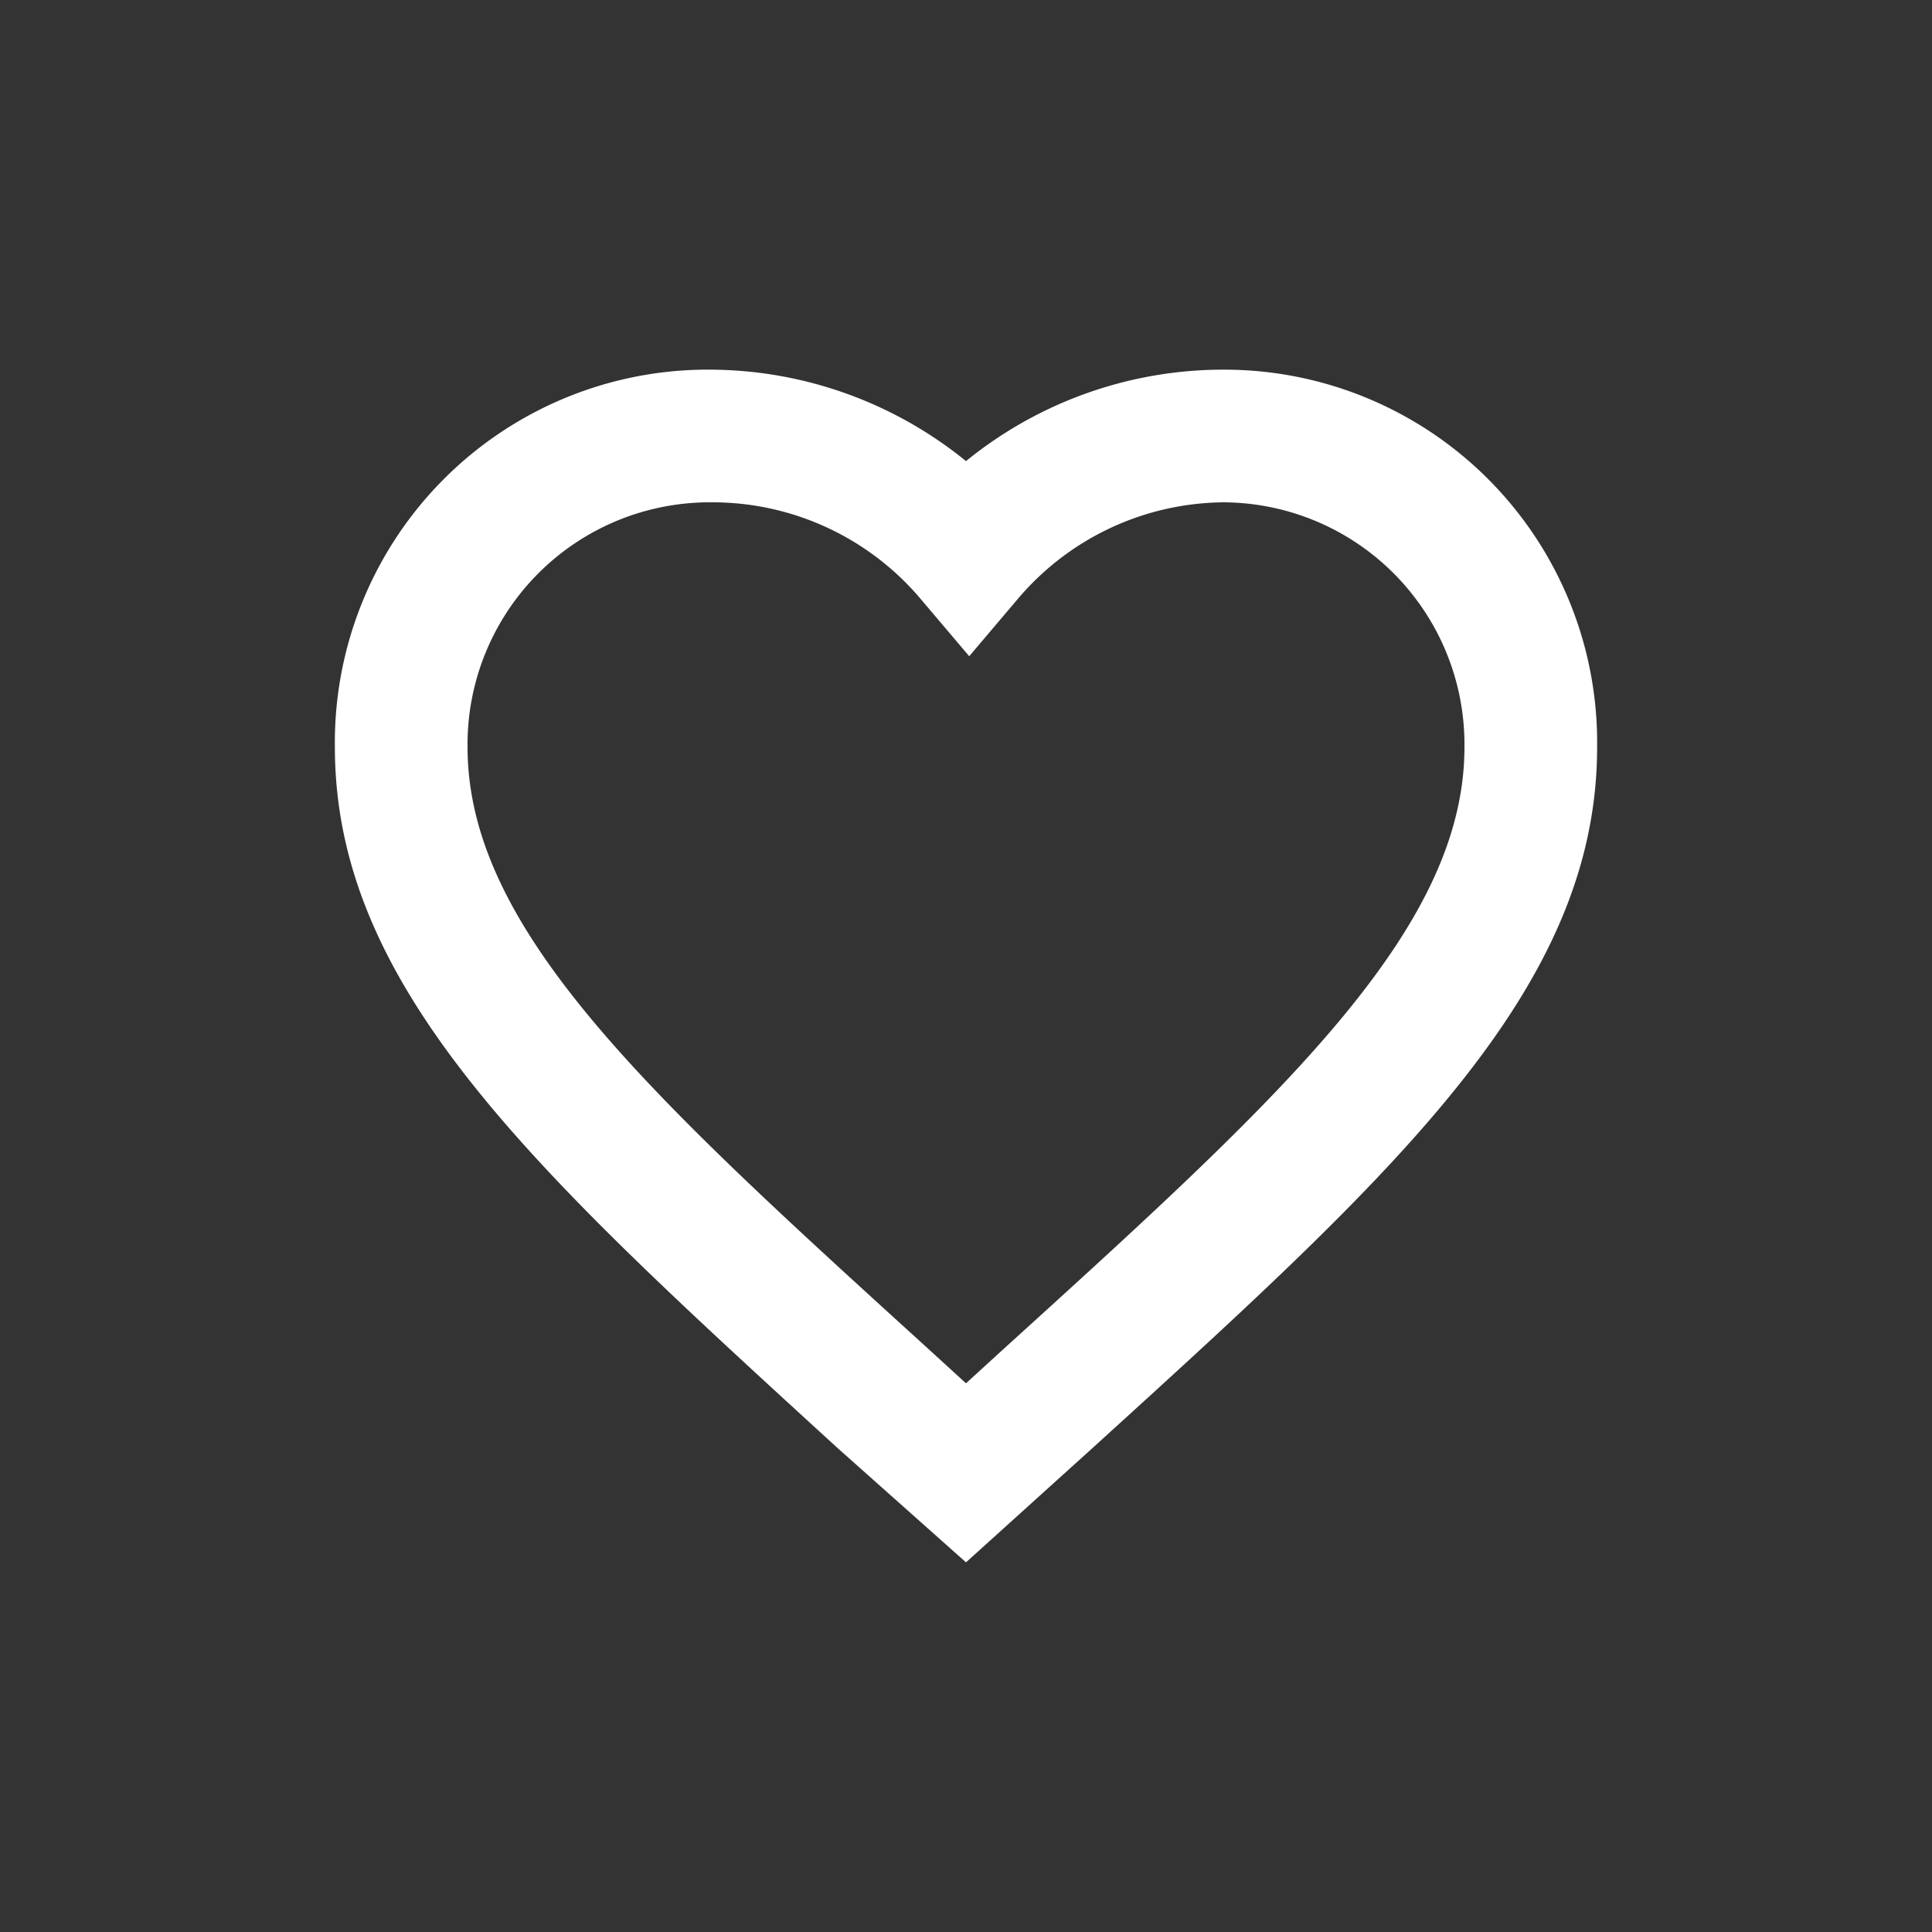
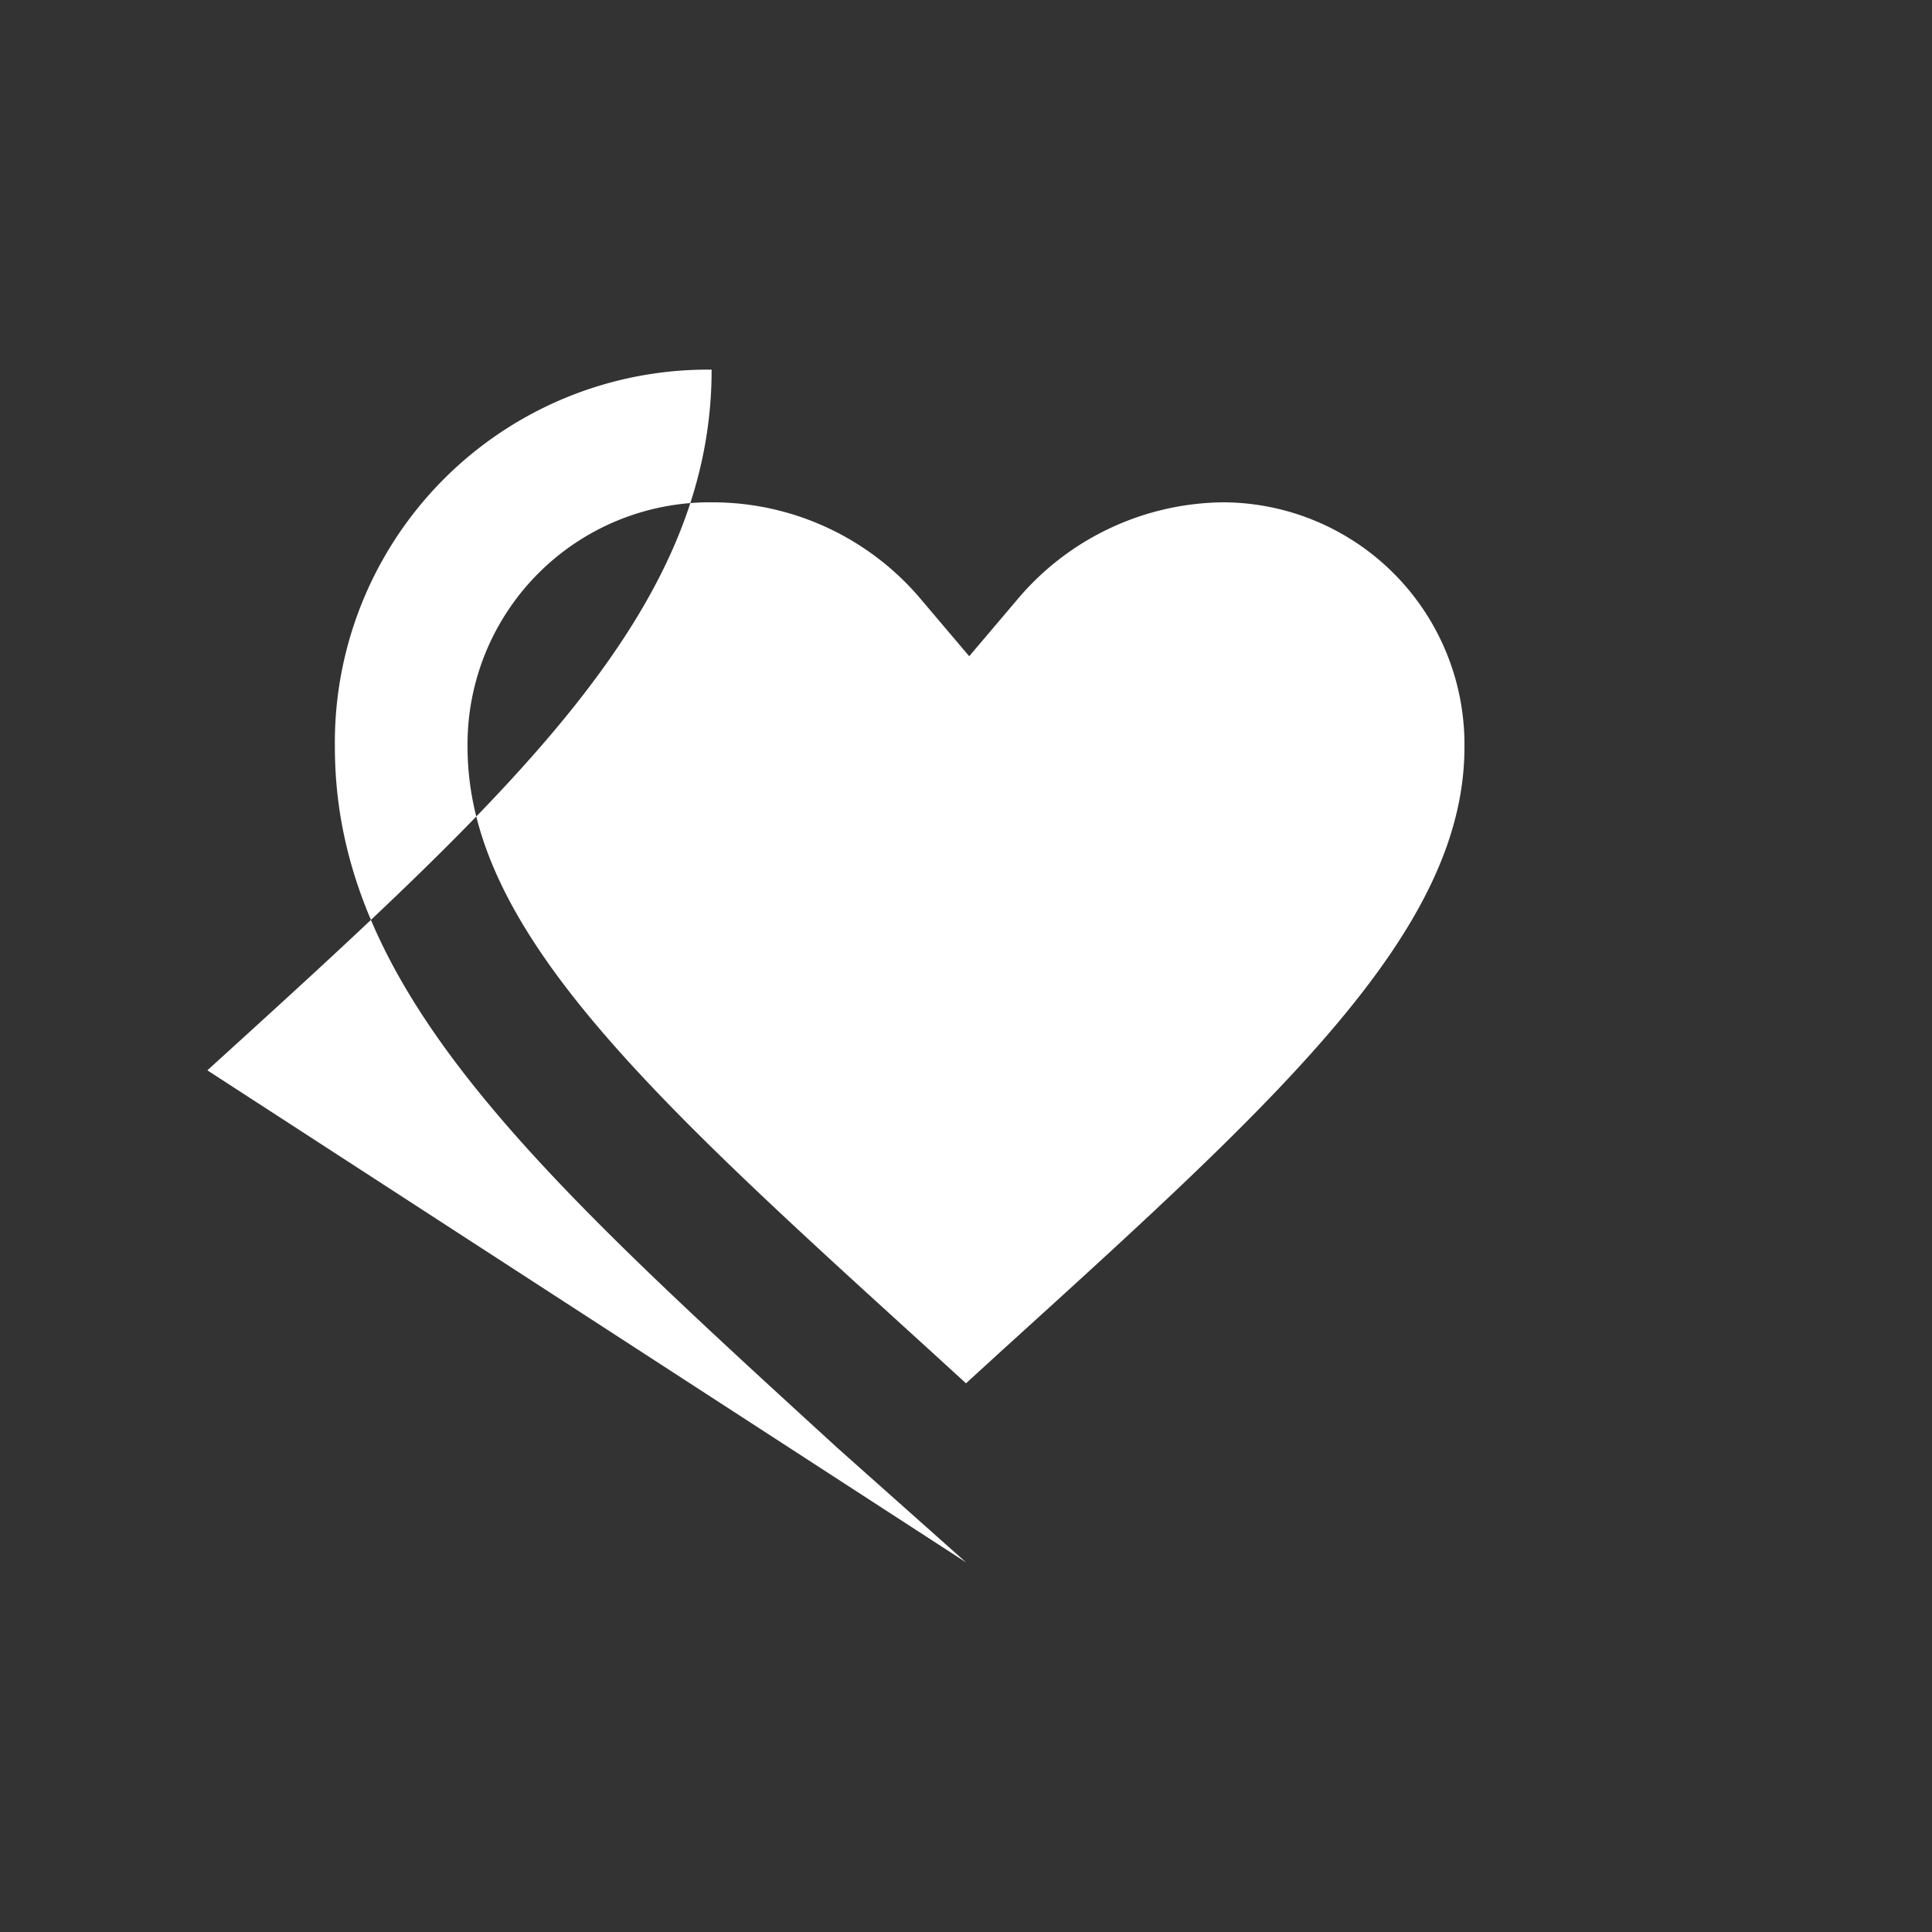
<svg xmlns="http://www.w3.org/2000/svg" id="Layer_1" data-name="Layer 1" viewBox="0 0 30 30">
  <rect x="0" y="0" width="30" height="30" fill="#333333" stroke="none" />
  <defs>
    <style>.cls-1{fill:#fff;}</style>
  </defs>
-   <path class="cls-1" d="M15,24.26l-2-1.78C8.31,18.19,5.2,15.36,5.2,11.6a5.79,5.79,0,0,1,5.85-5.86A6.33,6.33,0,0,1,15,7.16,6.33,6.33,0,0,1,19,5.74,5.79,5.79,0,0,1,24.8,11.6c0,3.76-3.11,6.59-7.83,10.88ZM11.05,7.8a3.76,3.76,0,0,0-3.79,3.8c0,2.85,2.85,5.43,7.16,9.35l.58.53.58-.53c4.31-3.91,7.16-6.5,7.16-9.35A3.76,3.76,0,0,0,19,7.8a4.23,4.23,0,0,0-3.17,1.47l-.78.92-.78-.92A4.23,4.23,0,0,0,11.05,7.8Z" />
+   <path class="cls-1" d="M15,24.26l-2-1.78C8.31,18.19,5.2,15.36,5.2,11.6a5.79,5.79,0,0,1,5.85-5.86c0,3.76-3.11,6.59-7.83,10.88ZM11.05,7.8a3.76,3.76,0,0,0-3.79,3.8c0,2.85,2.85,5.43,7.16,9.35l.58.53.58-.53c4.31-3.91,7.16-6.5,7.16-9.35A3.76,3.76,0,0,0,19,7.8a4.23,4.23,0,0,0-3.17,1.47l-.78.92-.78-.92A4.23,4.23,0,0,0,11.05,7.8Z" />
</svg>